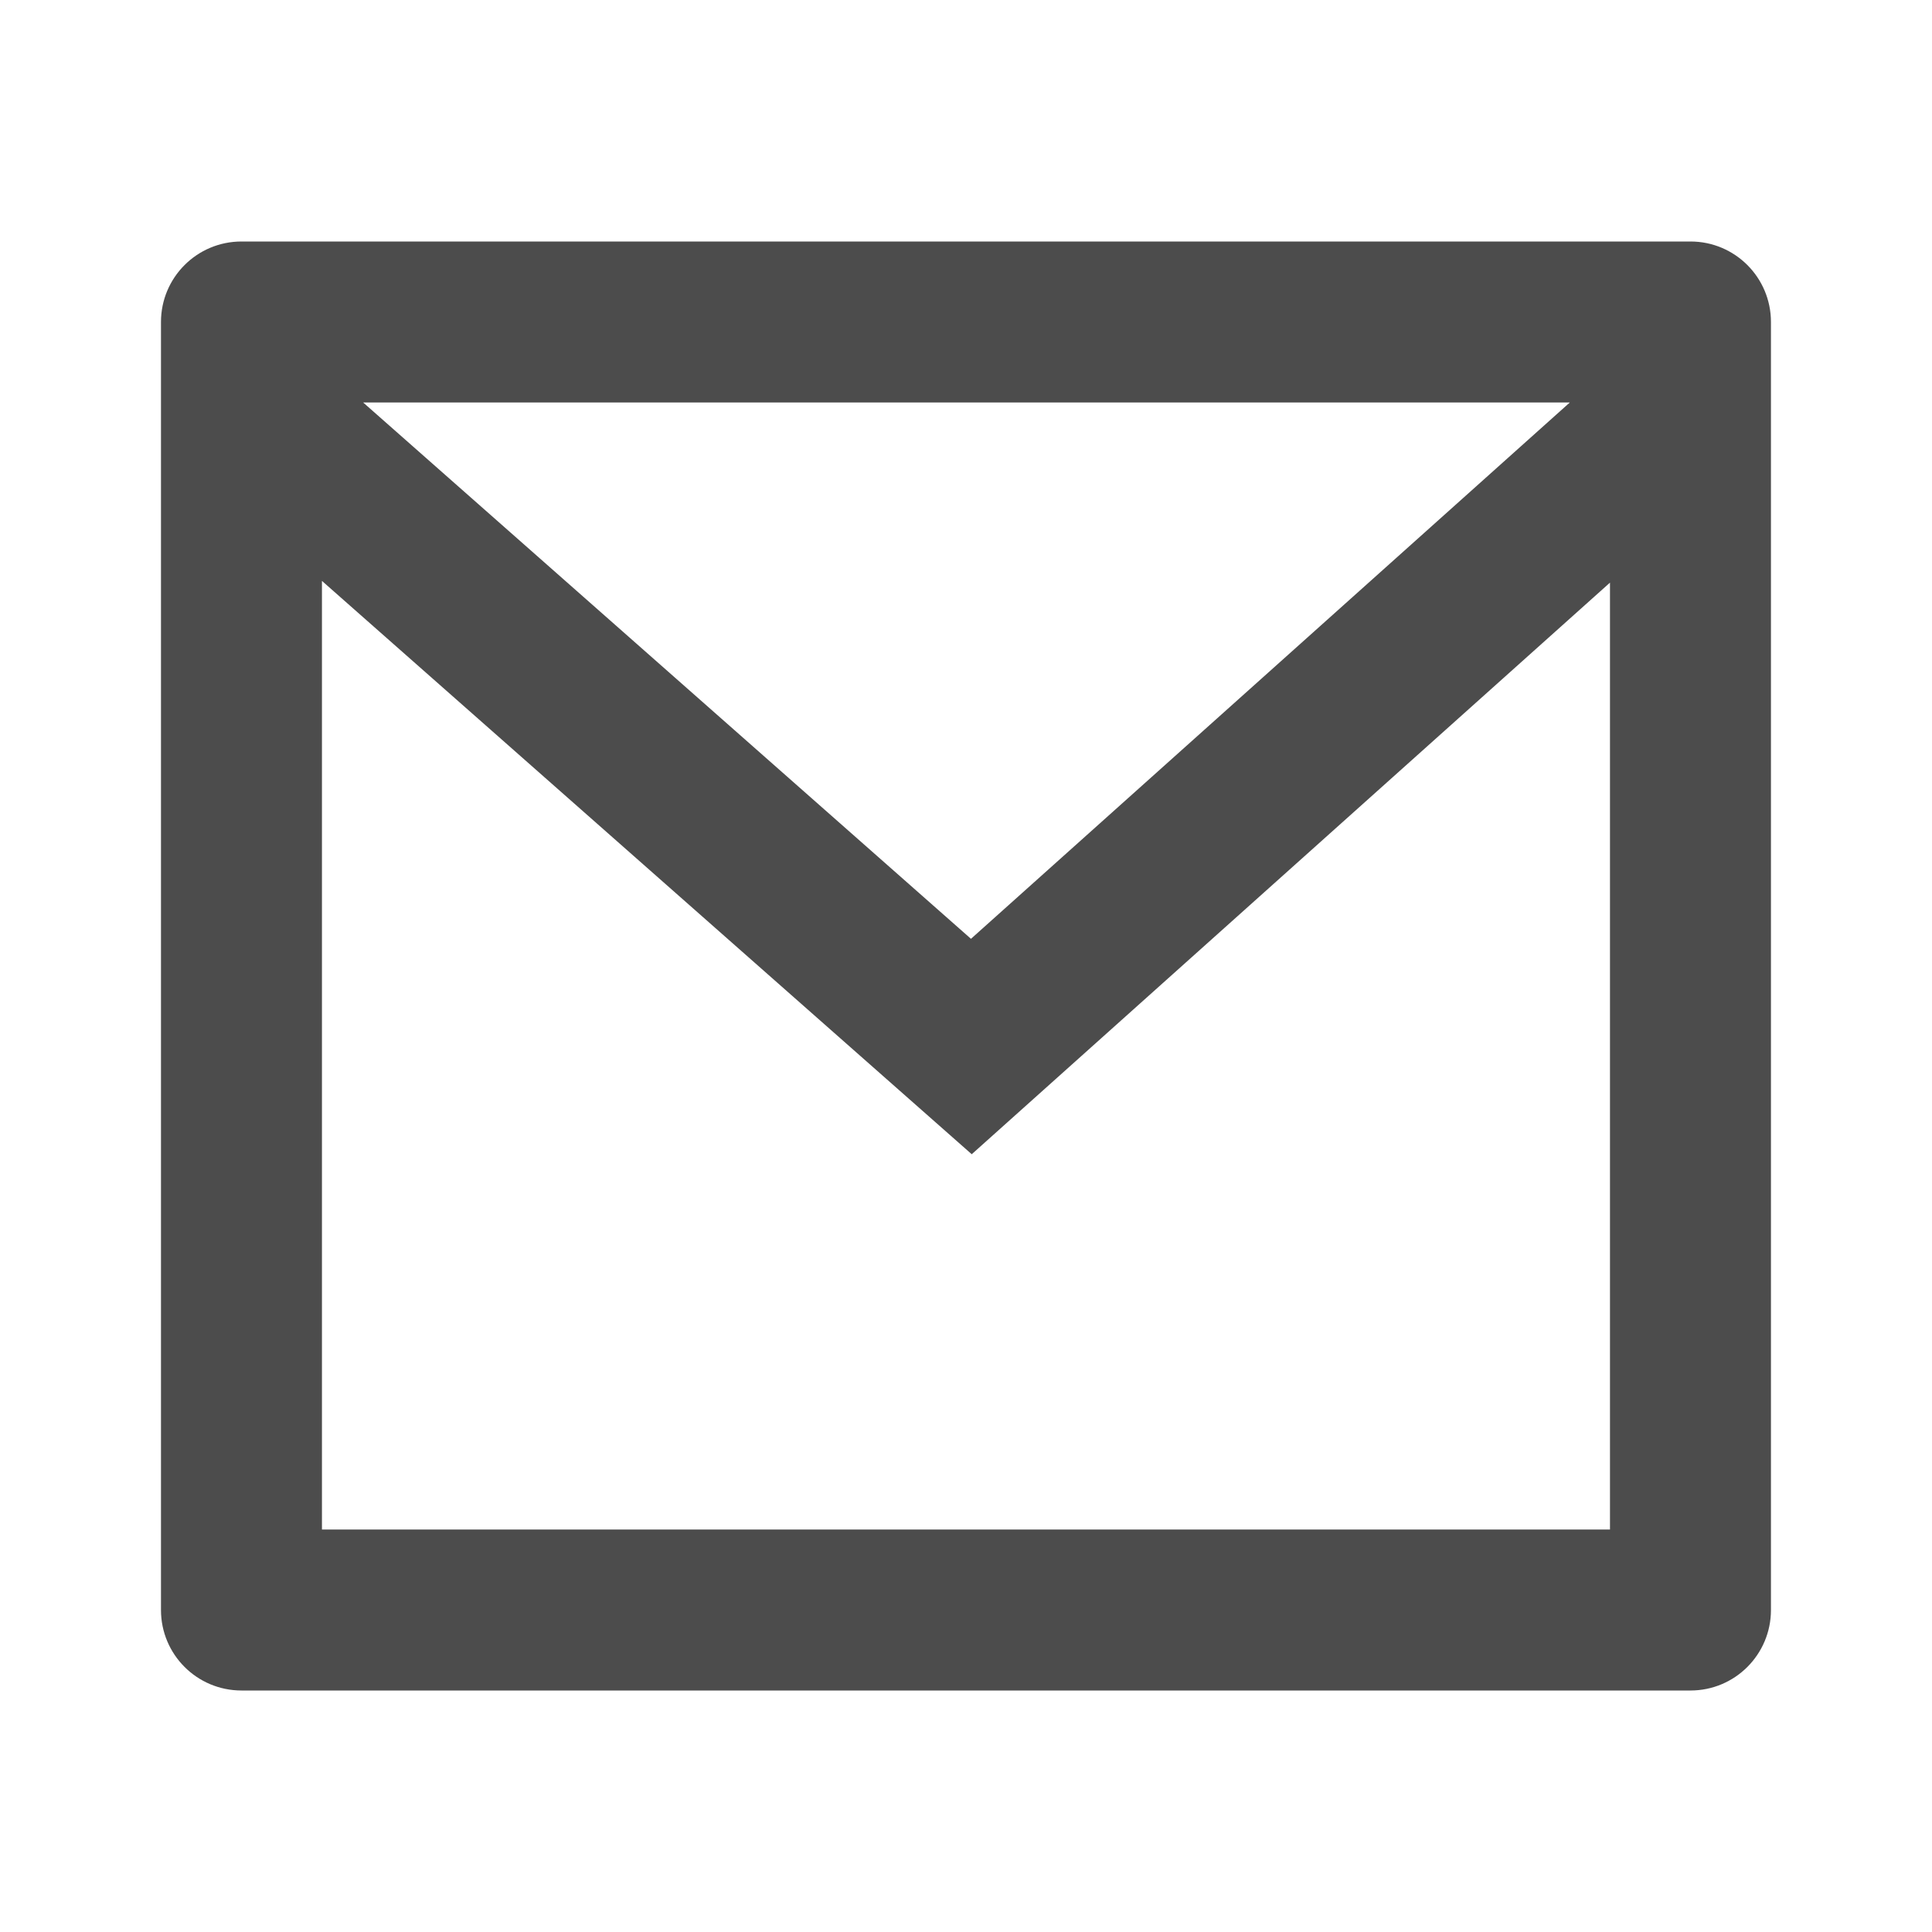
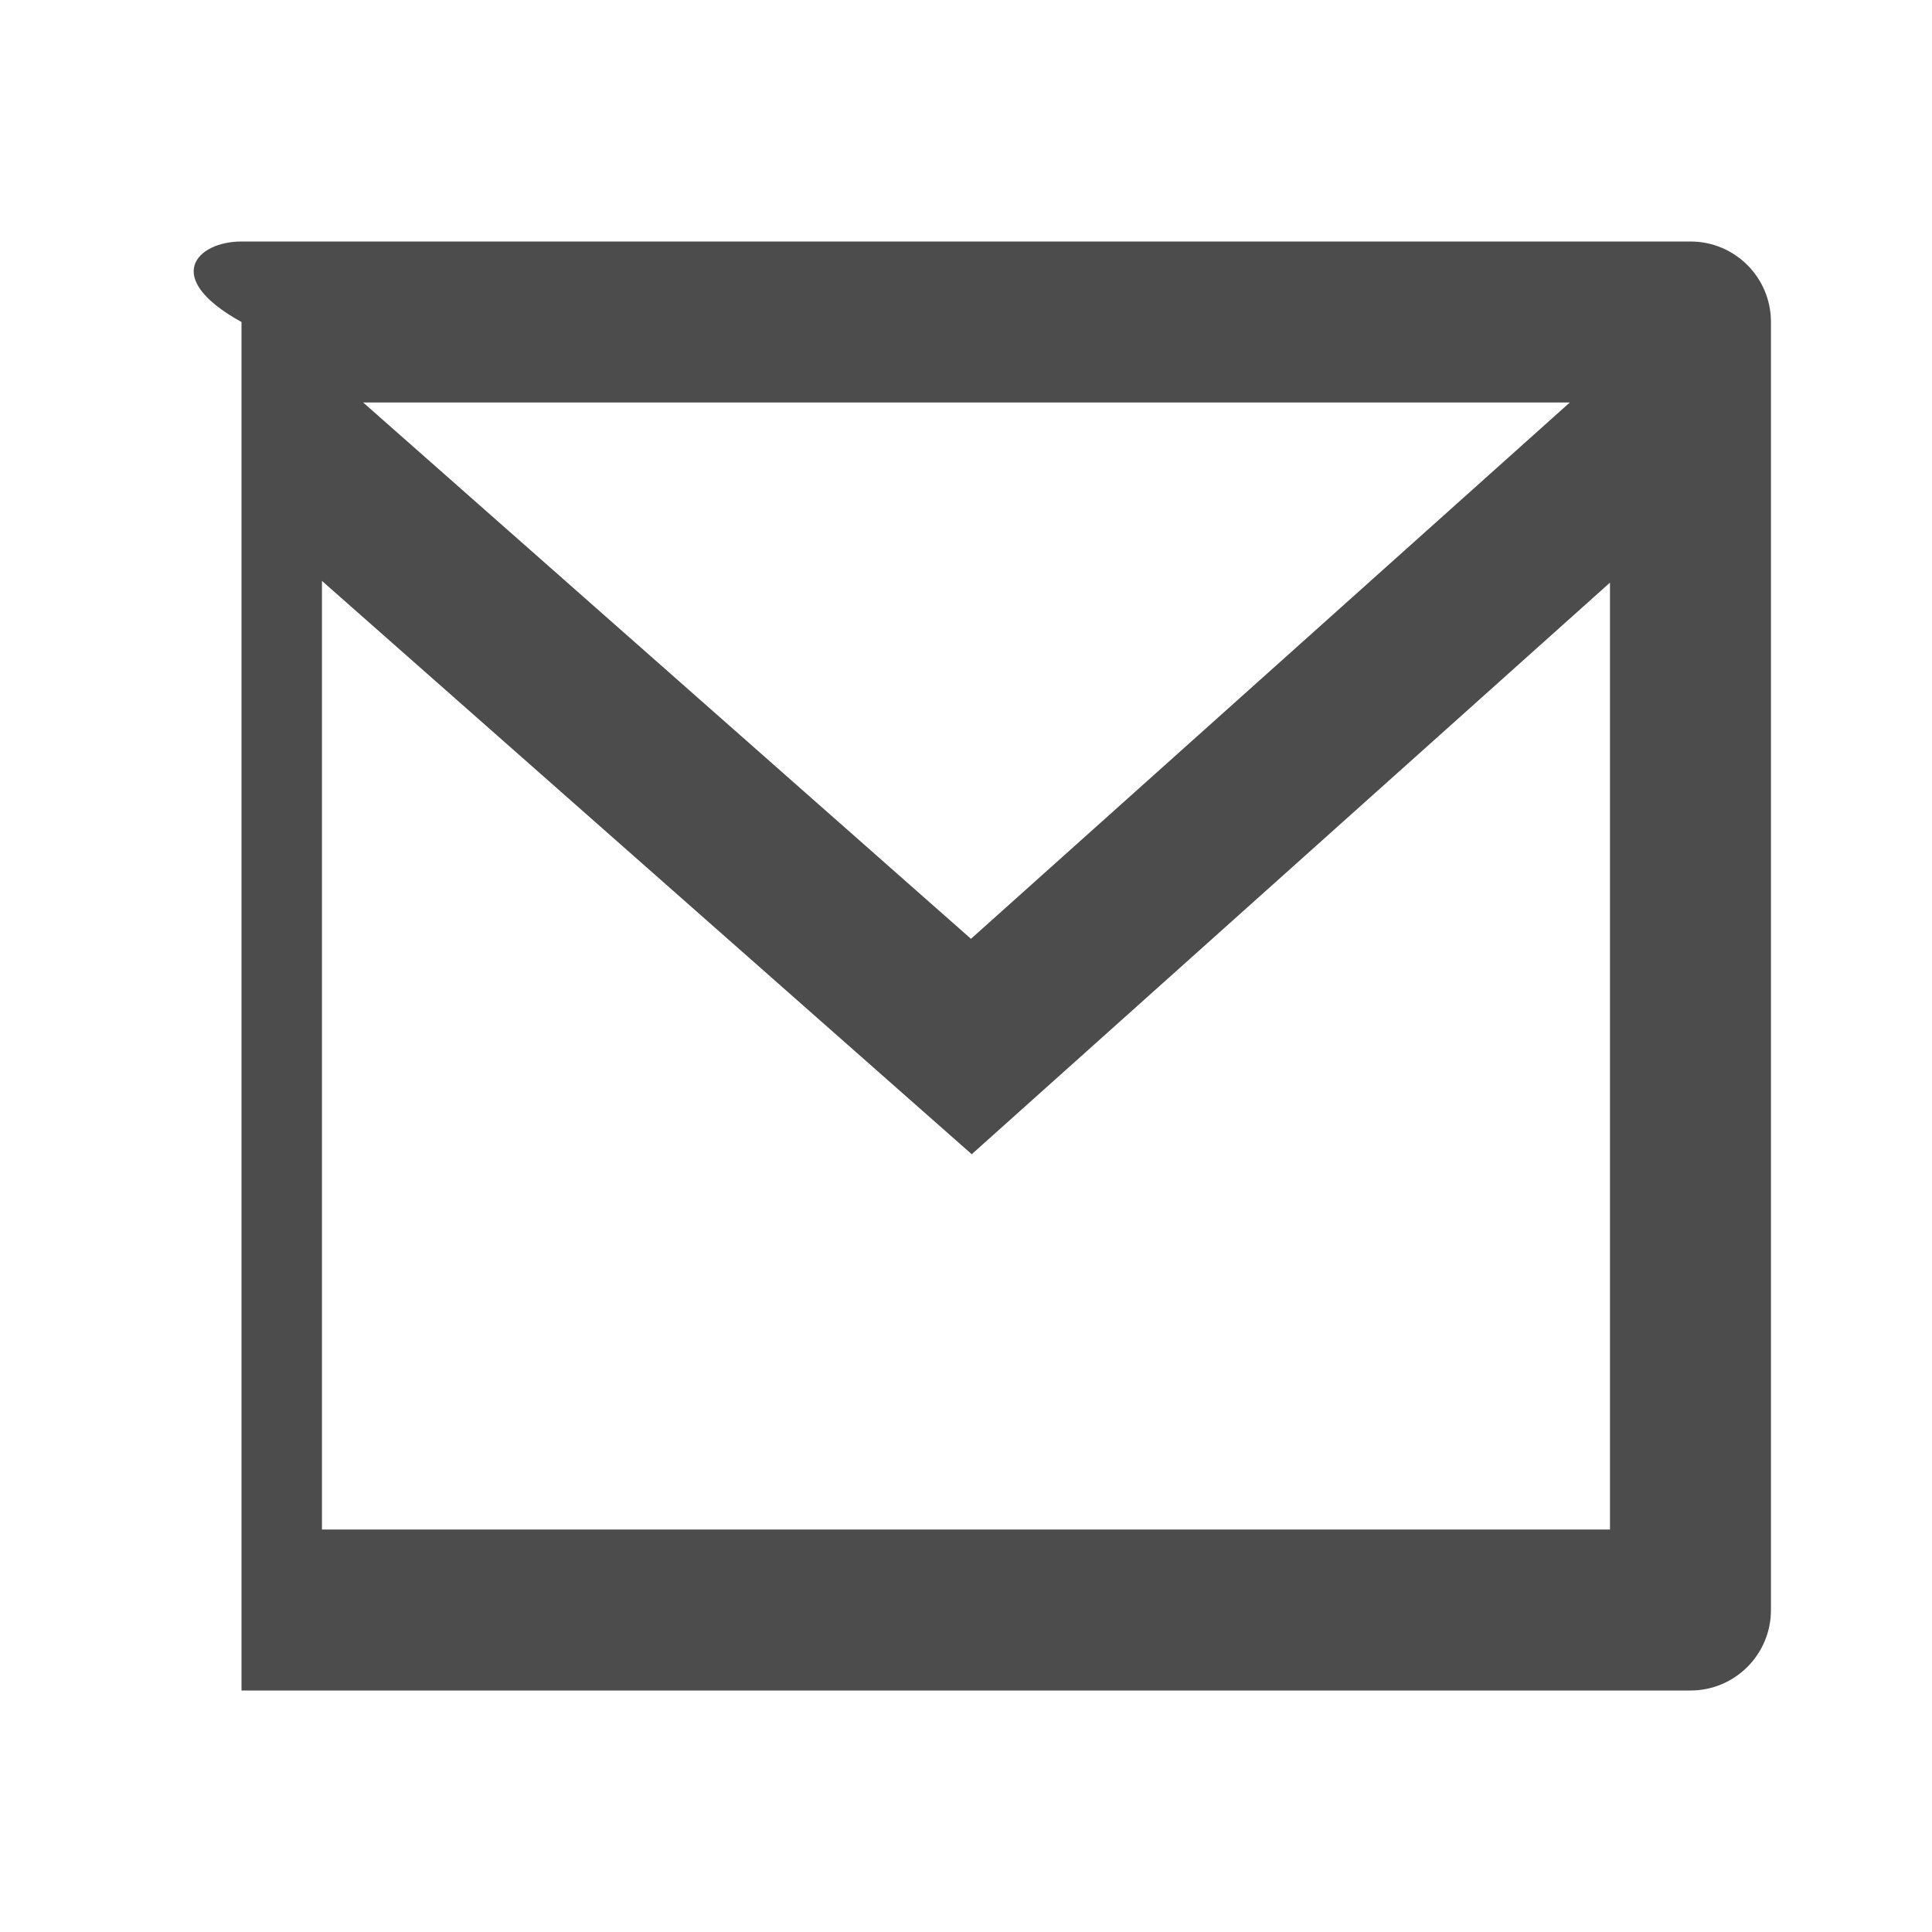
<svg xmlns="http://www.w3.org/2000/svg" width="28" height="28" viewBox="0 0 28 28" fill="none">
-   <path d="M3.5 3.5H24.5C25.144 3.5 25.666 4.022 25.666 4.667V23.333C25.666 23.978 25.144 24.5 24.5 24.5H3.5C2.855 24.5 2.333 23.978 2.333 23.333V4.667C2.333 4.022 2.855 3.5 3.5 3.5ZM23.333 8.444L14.083 16.728L4.666 8.419V22.167H23.333V8.444ZM5.263 5.833L14.072 13.606L22.751 5.833H5.263Z" fill="black" fill-opacity="0.7" />
+   <path d="M3.5 3.5H24.5C25.144 3.5 25.666 4.022 25.666 4.667V23.333C25.666 23.978 25.144 24.5 24.5 24.5H3.5V4.667C2.333 4.022 2.855 3.5 3.5 3.5ZM23.333 8.444L14.083 16.728L4.666 8.419V22.167H23.333V8.444ZM5.263 5.833L14.072 13.606L22.751 5.833H5.263Z" fill="black" fill-opacity="0.7" />
</svg>